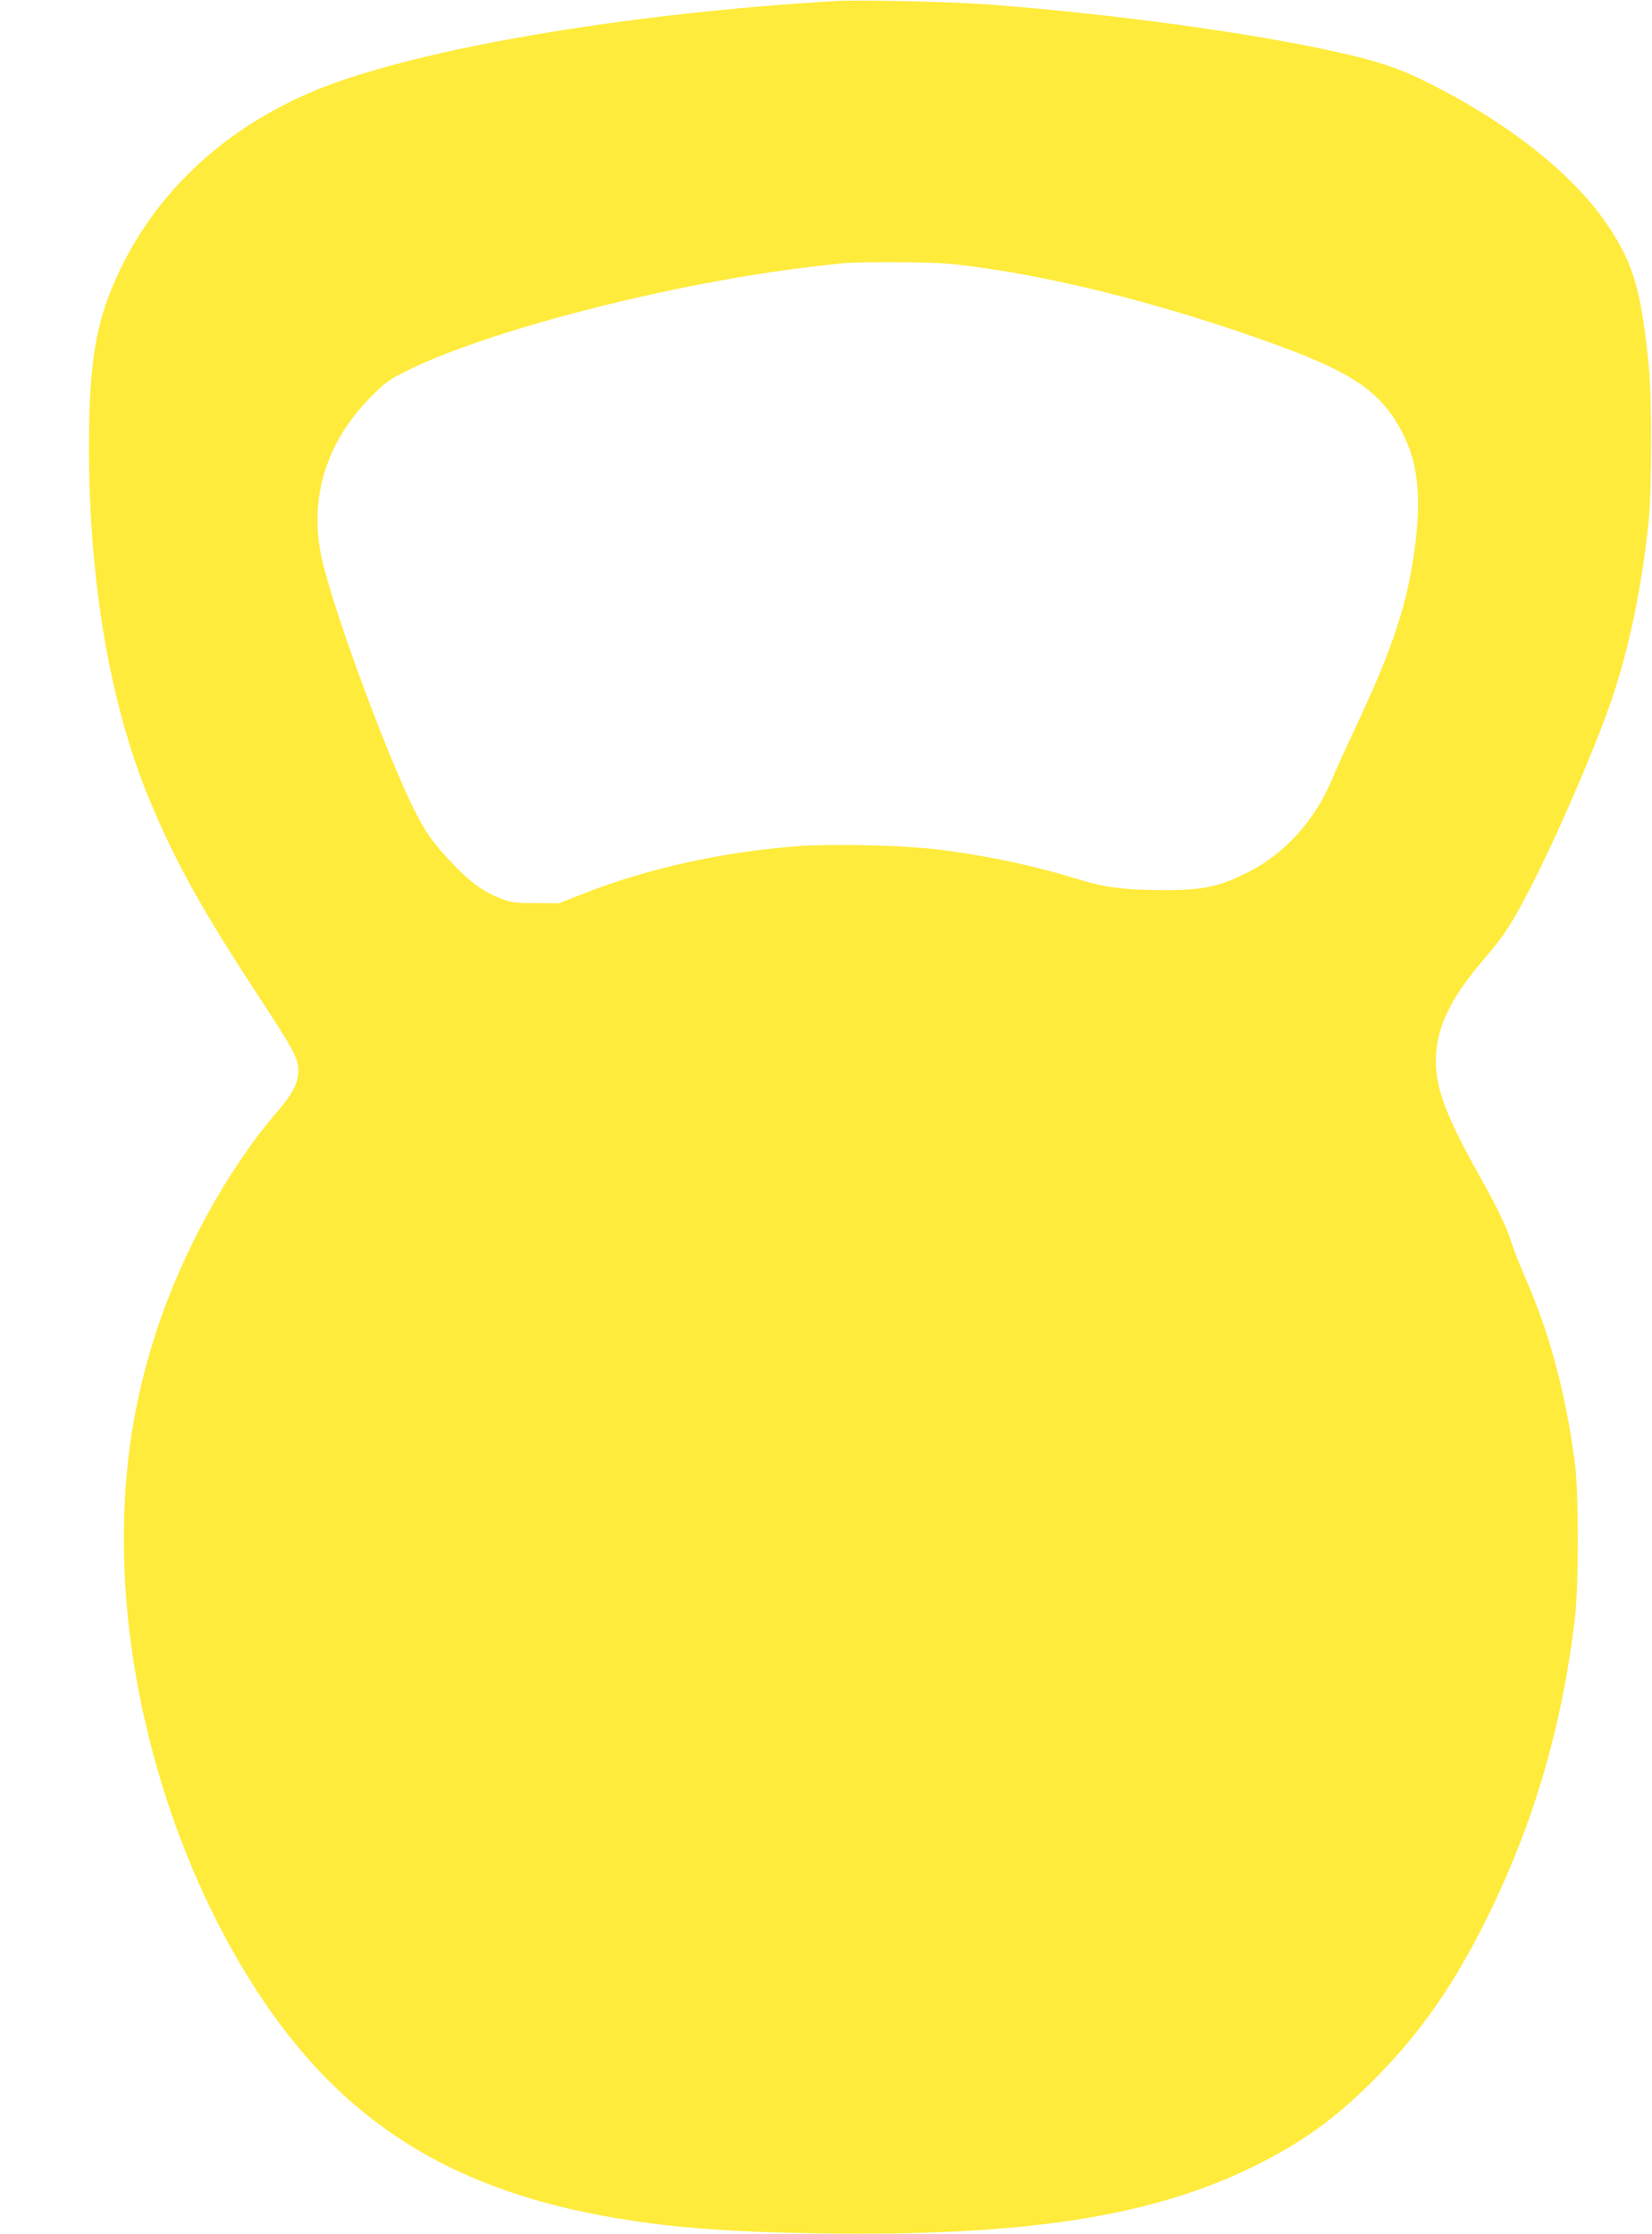
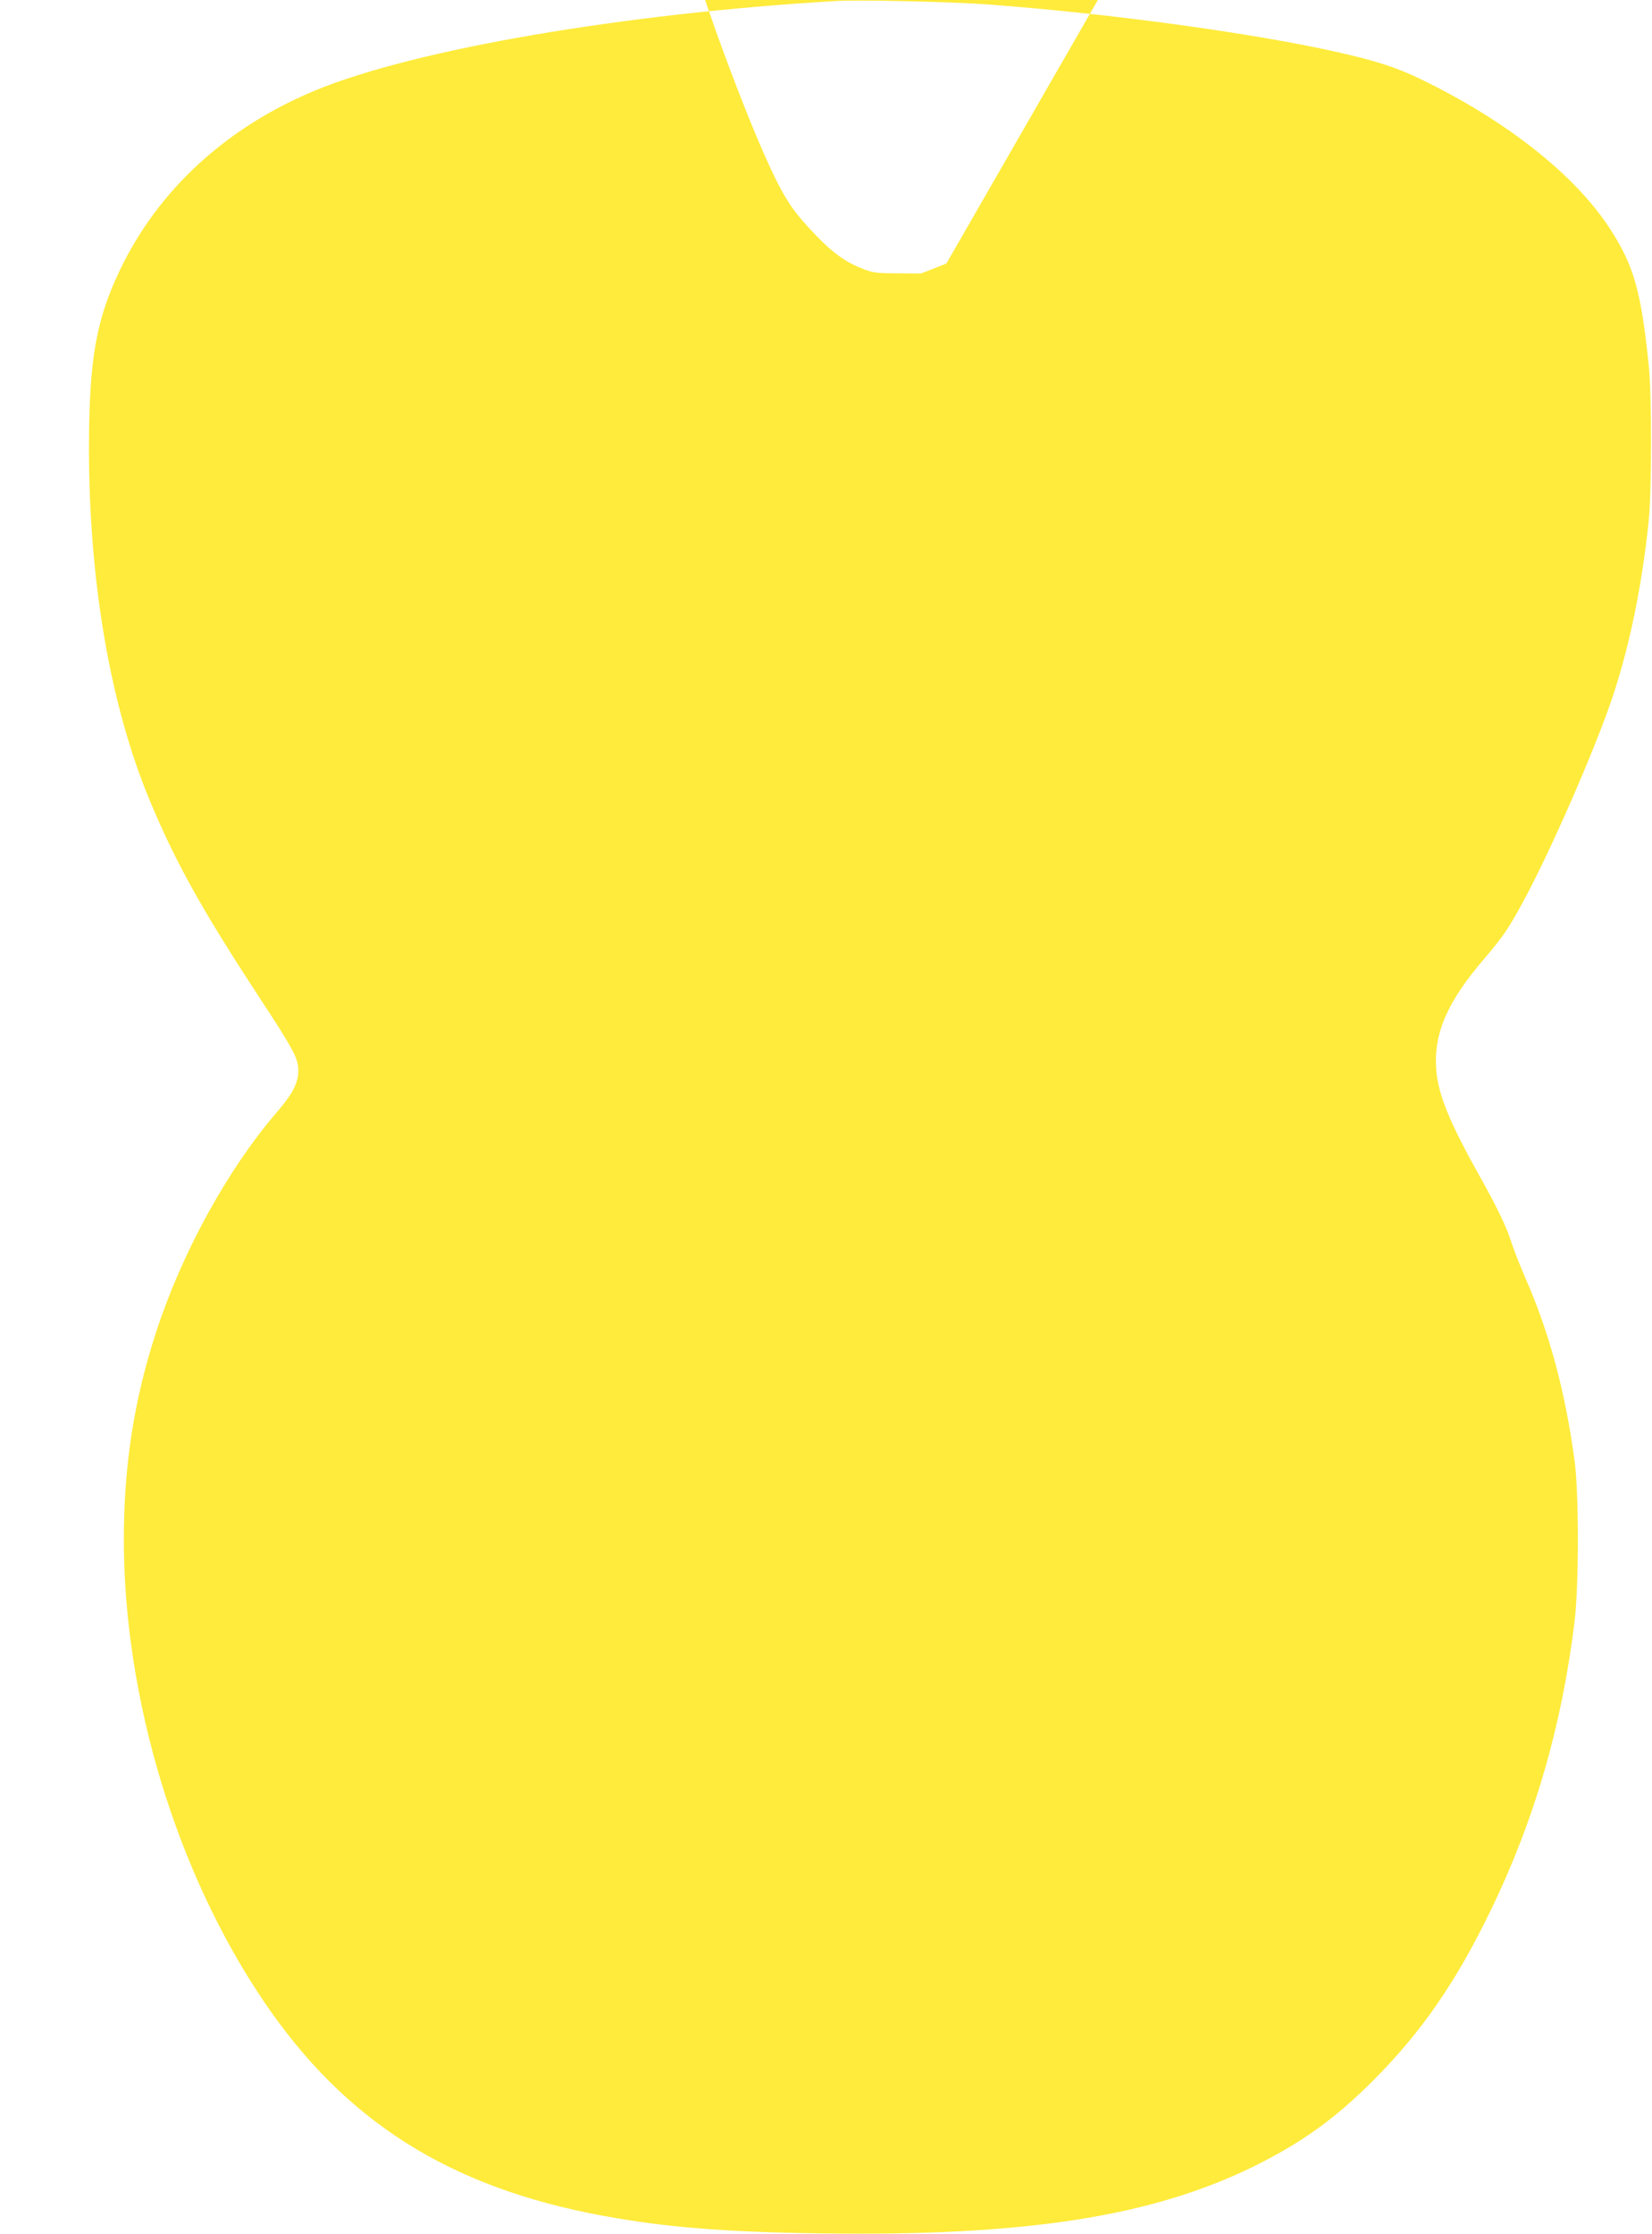
<svg xmlns="http://www.w3.org/2000/svg" version="1.0" width="947pt" height="1280pt" viewBox="0 0 947 1280" preserveAspectRatio="xMidYMid meet">
  <g transform="translate(0,1280) scale(0.1,-0.1)" fill="#ffeb3b" stroke="none">
-     <path d="M4790 12794 c-1213 -71 -2409 -276 -2980 -511 -509 -210 -899 -567 -1120 -1025 -140 -291 -180 -520 -180 -1033 1 -766 124 -1475 350 -2015 149 -356 300 -626 623 -1119 200 -305 227 -355 227 -424 0 -72 -32 -134 -127 -244 -279 -325 -540 -801 -687 -1252 -127 -388 -186 -765 -186 -1192 0 -909 301 -1905 801 -2644 466 -689 1063 -1067 1944 -1230 359 -66 691 -93 1240 -101 1183 -18 1914 96 2505 390 267 134 450 265 666 480 281 280 482 571 683 988 251 519 407 1062 478 1656 24 207 24 722 0 907 -53 396 -143 733 -282 1051 -31 71 -68 165 -82 209 -28 88 -80 196 -183 380 -172 307 -237 467 -247 609 -15 207 65 389 278 636 101 118 139 173 221 325 151 278 394 832 502 1142 103 299 179 661 218 1048 16 167 17 709 0 875 -43 425 -85 576 -220 785 -200 311 -595 623 -1087 861 -135 66 -258 106 -477 155 -487 110 -1317 223 -2013 274 -203 15 -733 27 -865 19z m635 -1504 c523 -49 1227 -223 1895 -467 441 -161 599 -271 719 -502 85 -164 108 -347 77 -615 -40 -344 -124 -605 -351 -1086 -48 -102 -107 -231 -130 -287 -96 -231 -271 -425 -478 -529 -164 -83 -257 -104 -473 -104 -231 0 -345 14 -499 61 -247 77 -504 132 -785 169 -200 27 -623 37 -837 21 -427 -33 -850 -127 -1213 -269 l-145 -57 -135 1 c-121 0 -142 3 -202 27 -94 36 -170 91 -263 188 -122 127 -161 182 -232 322 -164 329 -477 1182 -532 1454 -68 333 30 649 279 903 85 86 107 103 205 152 459 231 1499 500 2305 597 91 11 188 22 215 24 118 8 479 6 580 -3z" />
+     <path d="M4790 12794 c-1213 -71 -2409 -276 -2980 -511 -509 -210 -899 -567 -1120 -1025 -140 -291 -180 -520 -180 -1033 1 -766 124 -1475 350 -2015 149 -356 300 -626 623 -1119 200 -305 227 -355 227 -424 0 -72 -32 -134 -127 -244 -279 -325 -540 -801 -687 -1252 -127 -388 -186 -765 -186 -1192 0 -909 301 -1905 801 -2644 466 -689 1063 -1067 1944 -1230 359 -66 691 -93 1240 -101 1183 -18 1914 96 2505 390 267 134 450 265 666 480 281 280 482 571 683 988 251 519 407 1062 478 1656 24 207 24 722 0 907 -53 396 -143 733 -282 1051 -31 71 -68 165 -82 209 -28 88 -80 196 -183 380 -172 307 -237 467 -247 609 -15 207 65 389 278 636 101 118 139 173 221 325 151 278 394 832 502 1142 103 299 179 661 218 1048 16 167 17 709 0 875 -43 425 -85 576 -220 785 -200 311 -595 623 -1087 861 -135 66 -258 106 -477 155 -487 110 -1317 223 -2013 274 -203 15 -733 27 -865 19z m635 -1504 l-145 -57 -135 1 c-121 0 -142 3 -202 27 -94 36 -170 91 -263 188 -122 127 -161 182 -232 322 -164 329 -477 1182 -532 1454 -68 333 30 649 279 903 85 86 107 103 205 152 459 231 1499 500 2305 597 91 11 188 22 215 24 118 8 479 6 580 -3z" />
  </g>
</svg>